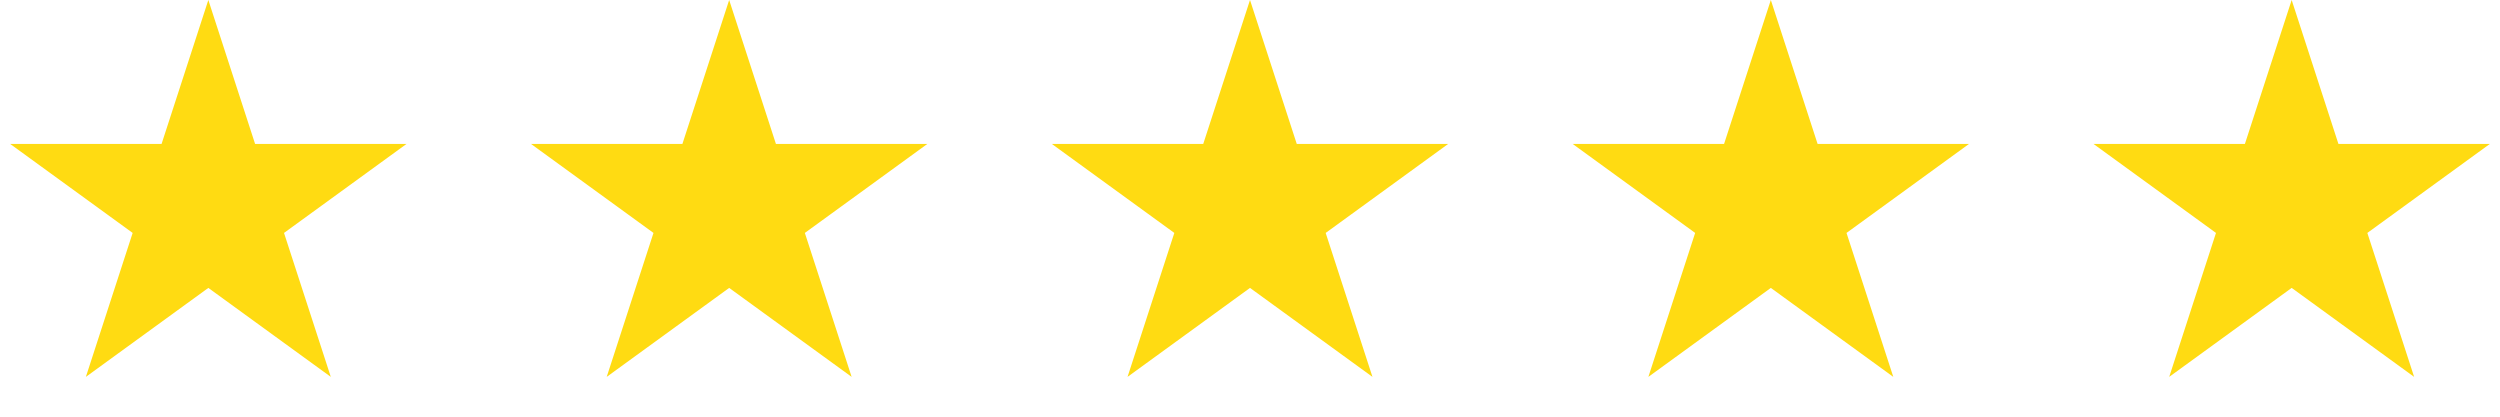
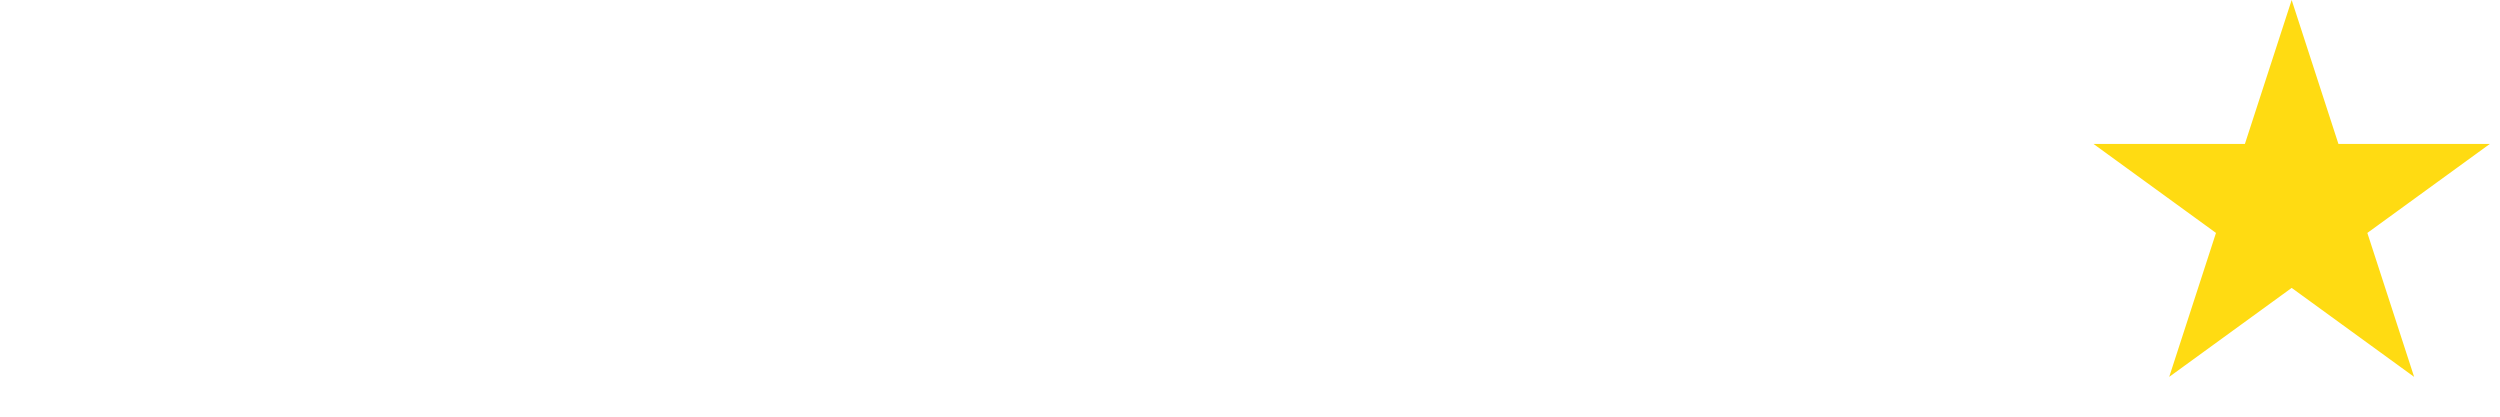
<svg xmlns="http://www.w3.org/2000/svg" fill="none" viewBox="0 0 192 32" height="32" width="192">
-   <path fill="#FFDB12" d="M16 0L19.592 11.056H31.217L21.812 17.889L25.405 28.944L16 22.111L6.595 28.944L10.188 17.889L0.783 11.056H12.408L16 0Z" />
-   <path fill="#FFDB12" d="M56 0L59.592 11.056H71.217L61.812 17.889L65.405 28.944L56 22.111L46.595 28.944L50.188 17.889L40.783 11.056H52.408L56 0Z" />
-   <path fill="#FFDB12" d="M96 0L99.592 11.056H111.217L101.812 17.889L105.405 28.944L96 22.111L86.595 28.944L90.188 17.889L80.783 11.056H92.408L96 0Z" />
-   <path fill="#FFDB12" d="M136 0L139.592 11.056H151.217L141.812 17.889L145.405 28.944L136 22.111L126.595 28.944L130.188 17.889L120.783 11.056H132.408L136 0Z" />
  <path fill="#FFDB12" d="M176 0L179.592 11.056H191.217L181.812 17.889L185.405 28.944L176 22.111L166.595 28.944L170.188 17.889L160.783 11.056H172.408L176 0Z" />
</svg>